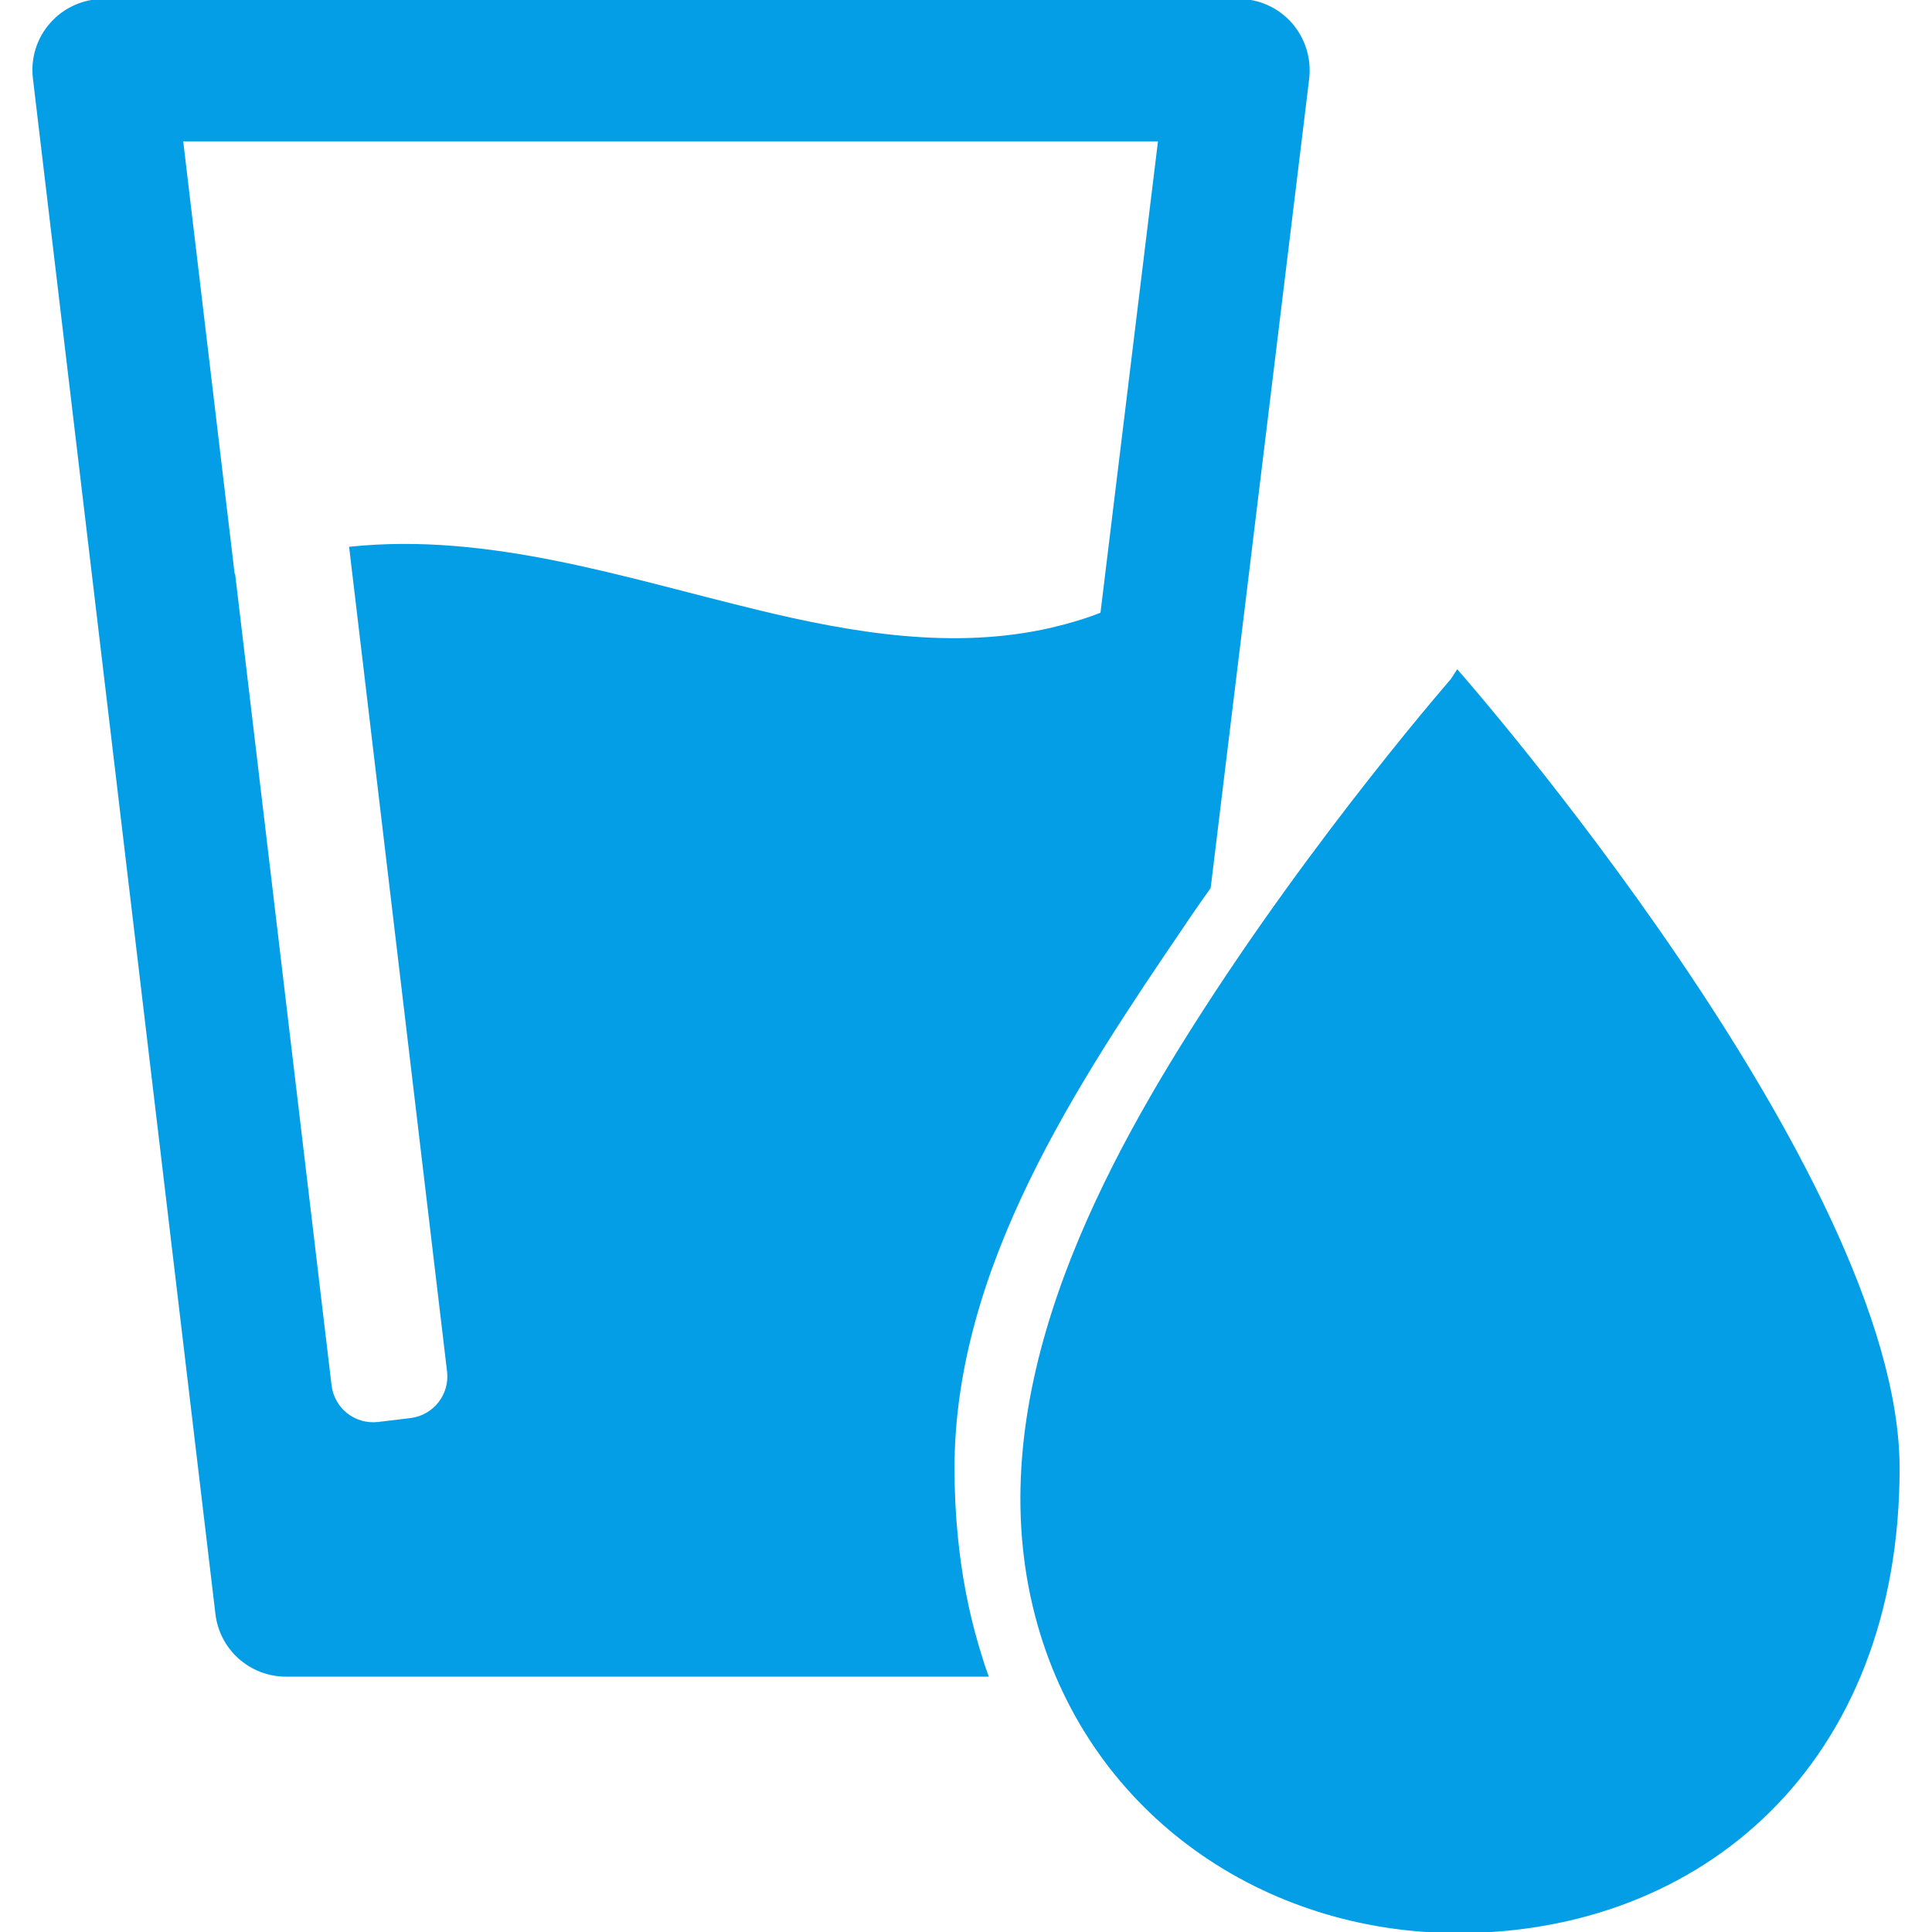
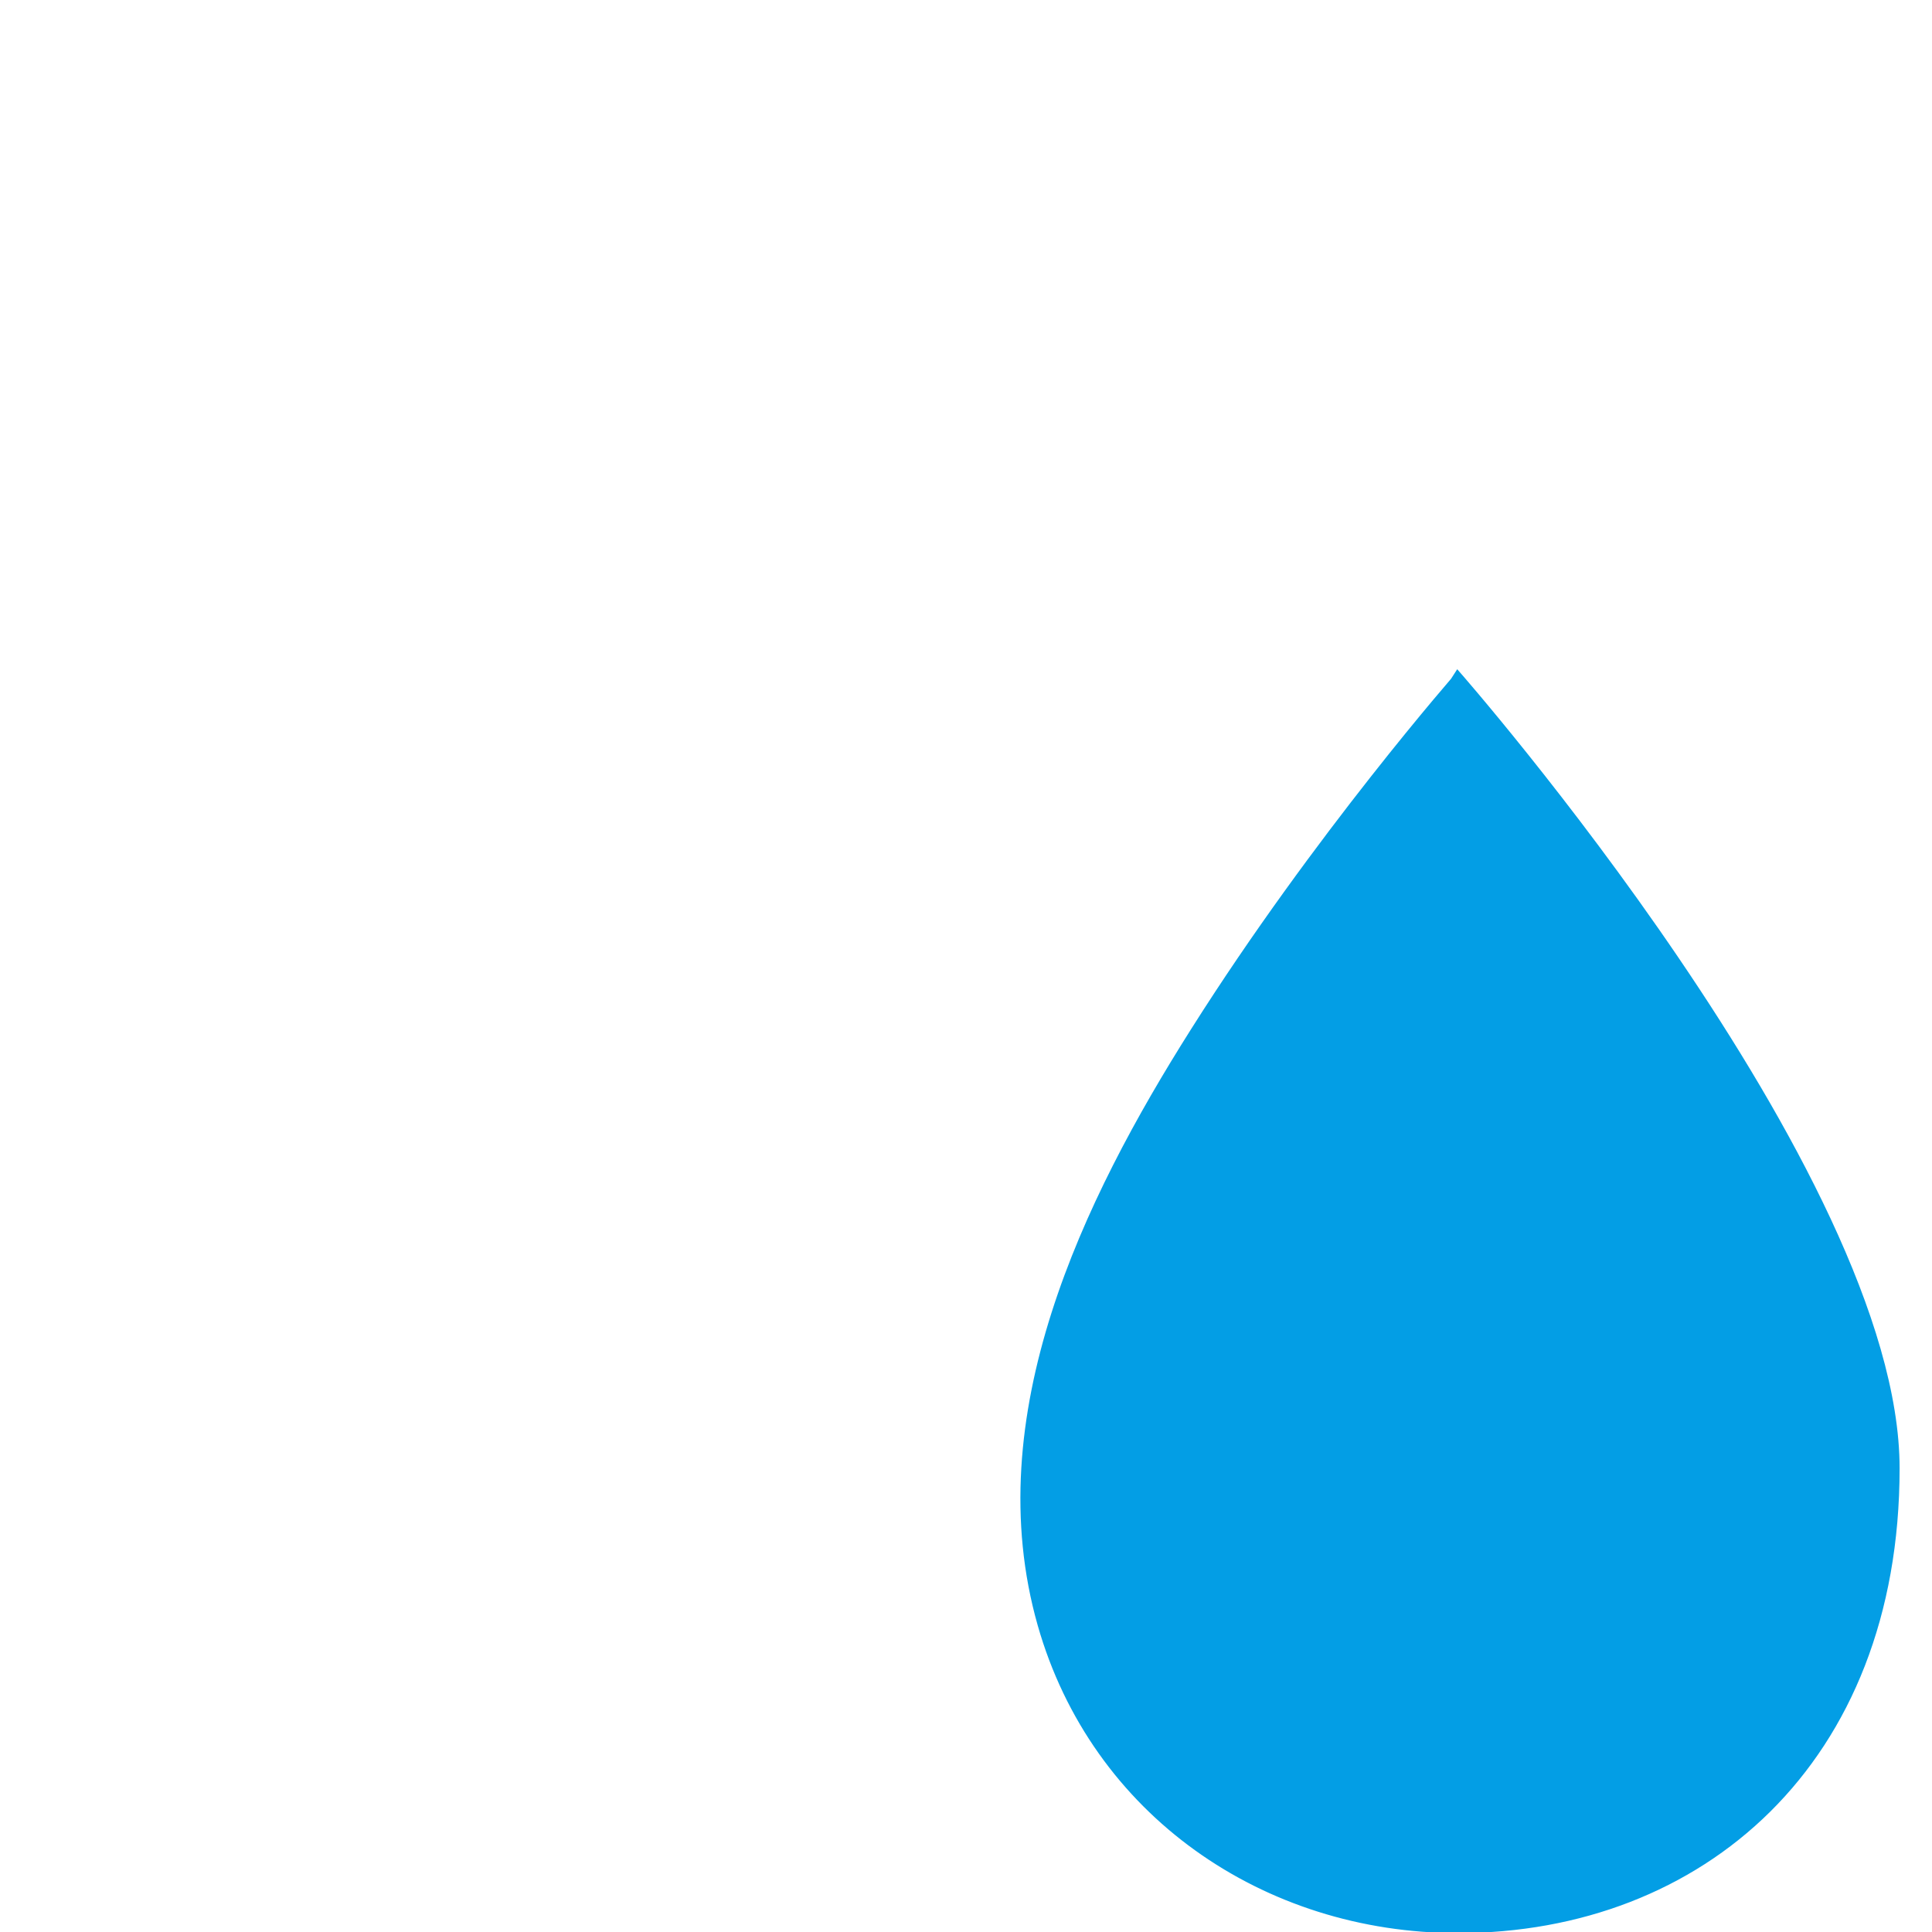
<svg xmlns="http://www.w3.org/2000/svg" fill="#039ee5" version="1.1" id="Capa_1" width="800px" height="800px" viewBox="0 0 896.6 896.6" xml:space="preserve" stroke="#039ee5">
  <g id="SVGRepo_bgCarrier" stroke-width="0" />
  <g id="SVGRepo_tracerCarrier" stroke-linecap="round" stroke-linejoin="round" />
  <g id="SVGRepo_iconCarrier">
    <g>
      <g>
-         <path d="M23.764,10.9c-6.2,6.9-9.1,16.2-8,25.4l84.7,712.601c1.9,16.4,15.8,28.699,32.3,28.699h325.4 c-1.7-4.699-3.2-9.5-4.6-14.299c-4.7-16.102-7.9-33-9.601-50.701c-1-10.1-1.5-20.5-1.5-31.1c0-93.4,56.801-178.6,107.4-253 c3.8-5.699,7.7-11.199,11.5-16.6l45.7-375.4c1.1-9.2-1.8-18.5-7.9-25.5c-6.2-7-15-11-24.3-11h-526.8 C38.764,0,29.864,4,23.764,10.9z M537.964,65l-26.8,219.7c-7.2,2.9-14.8,5.1-23.2,7.1c-45.199,10.4-92.199,2.5-136.6-8.3 c-61.8-14.9-124.4-36-188.8-29.3l45.4,382.201c1.3,11-6.5,20.9-17.5,22.199l-14.9,1.801c-11,1.299-20.9-6.5-22.2-17.5 l-44.7-376.101c-0.1,0-0.1,0-0.2,0.1l-24-201.8h453.5V65z" />
        <path d="M553.164,477.9c-50.2,79.4-98.7,179.299-71.1,276.299c25,87.801,104.5,142.4,194.6,142.4 c112.9,0,204.4-78.199,204.4-215.199s-204.3-369.5-204.3-369.5S610.265,387.5,553.164,477.9z" />
      </g>
    </g>
  </g>
</svg>